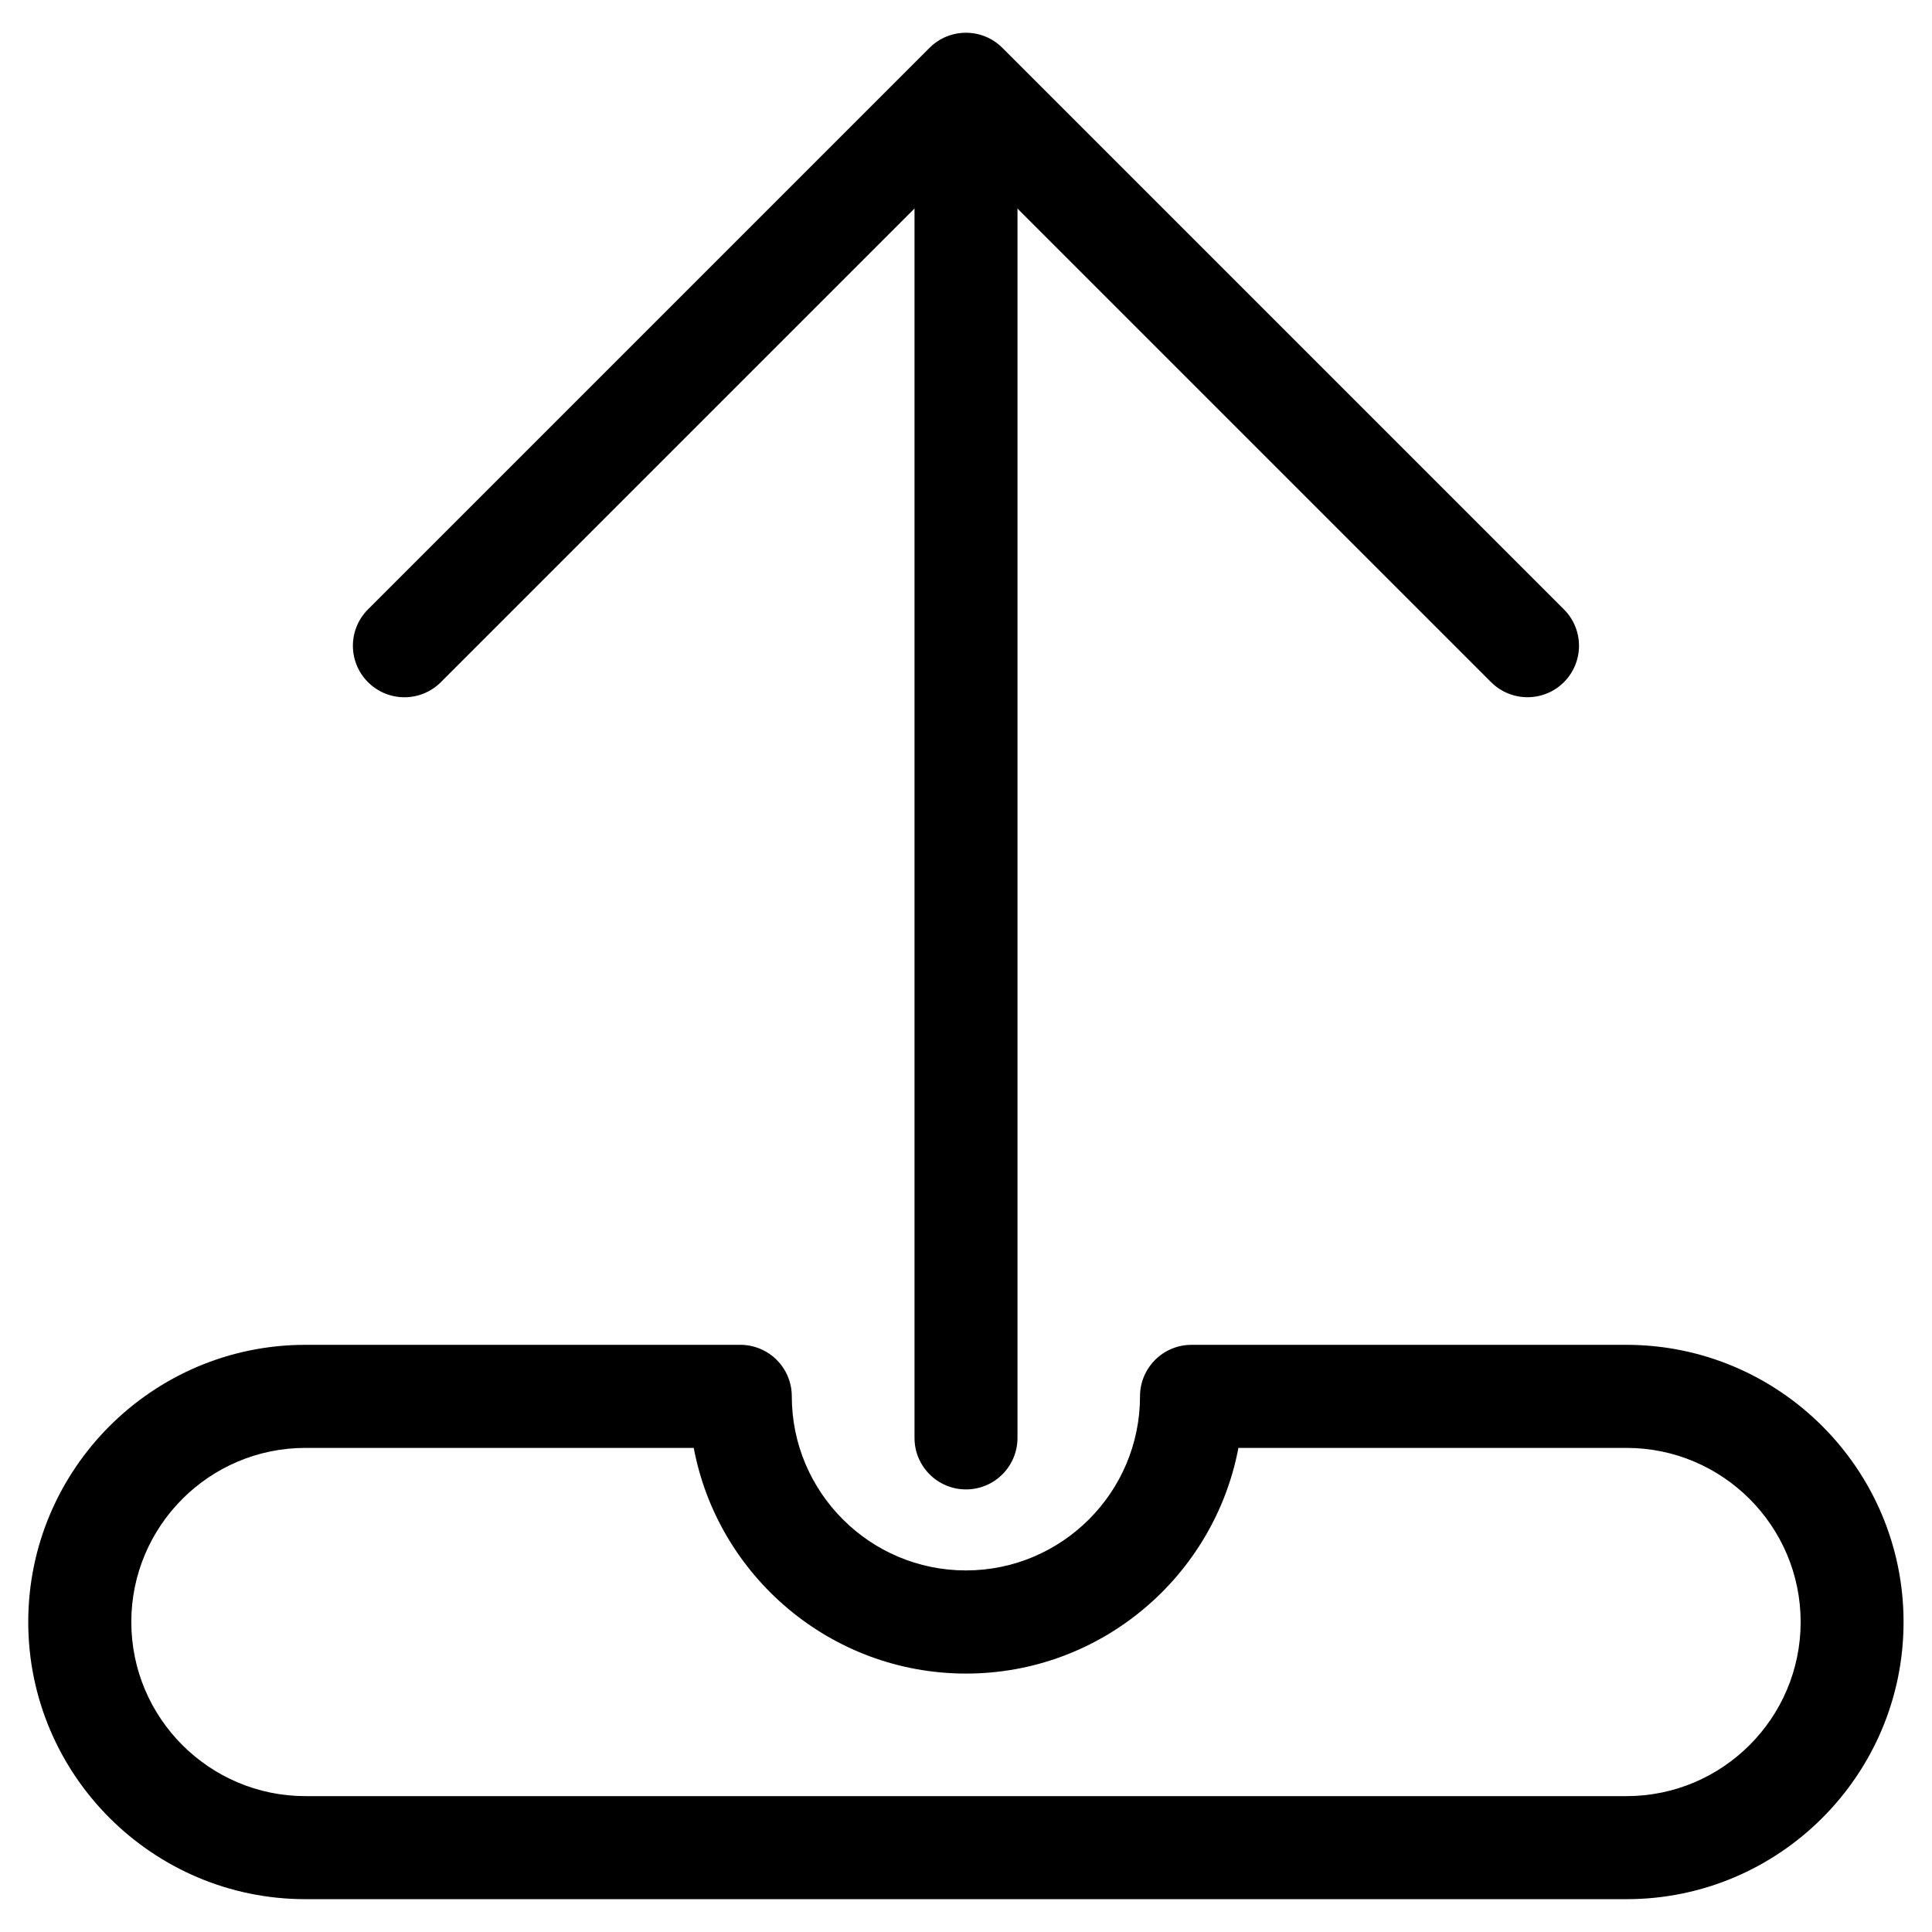
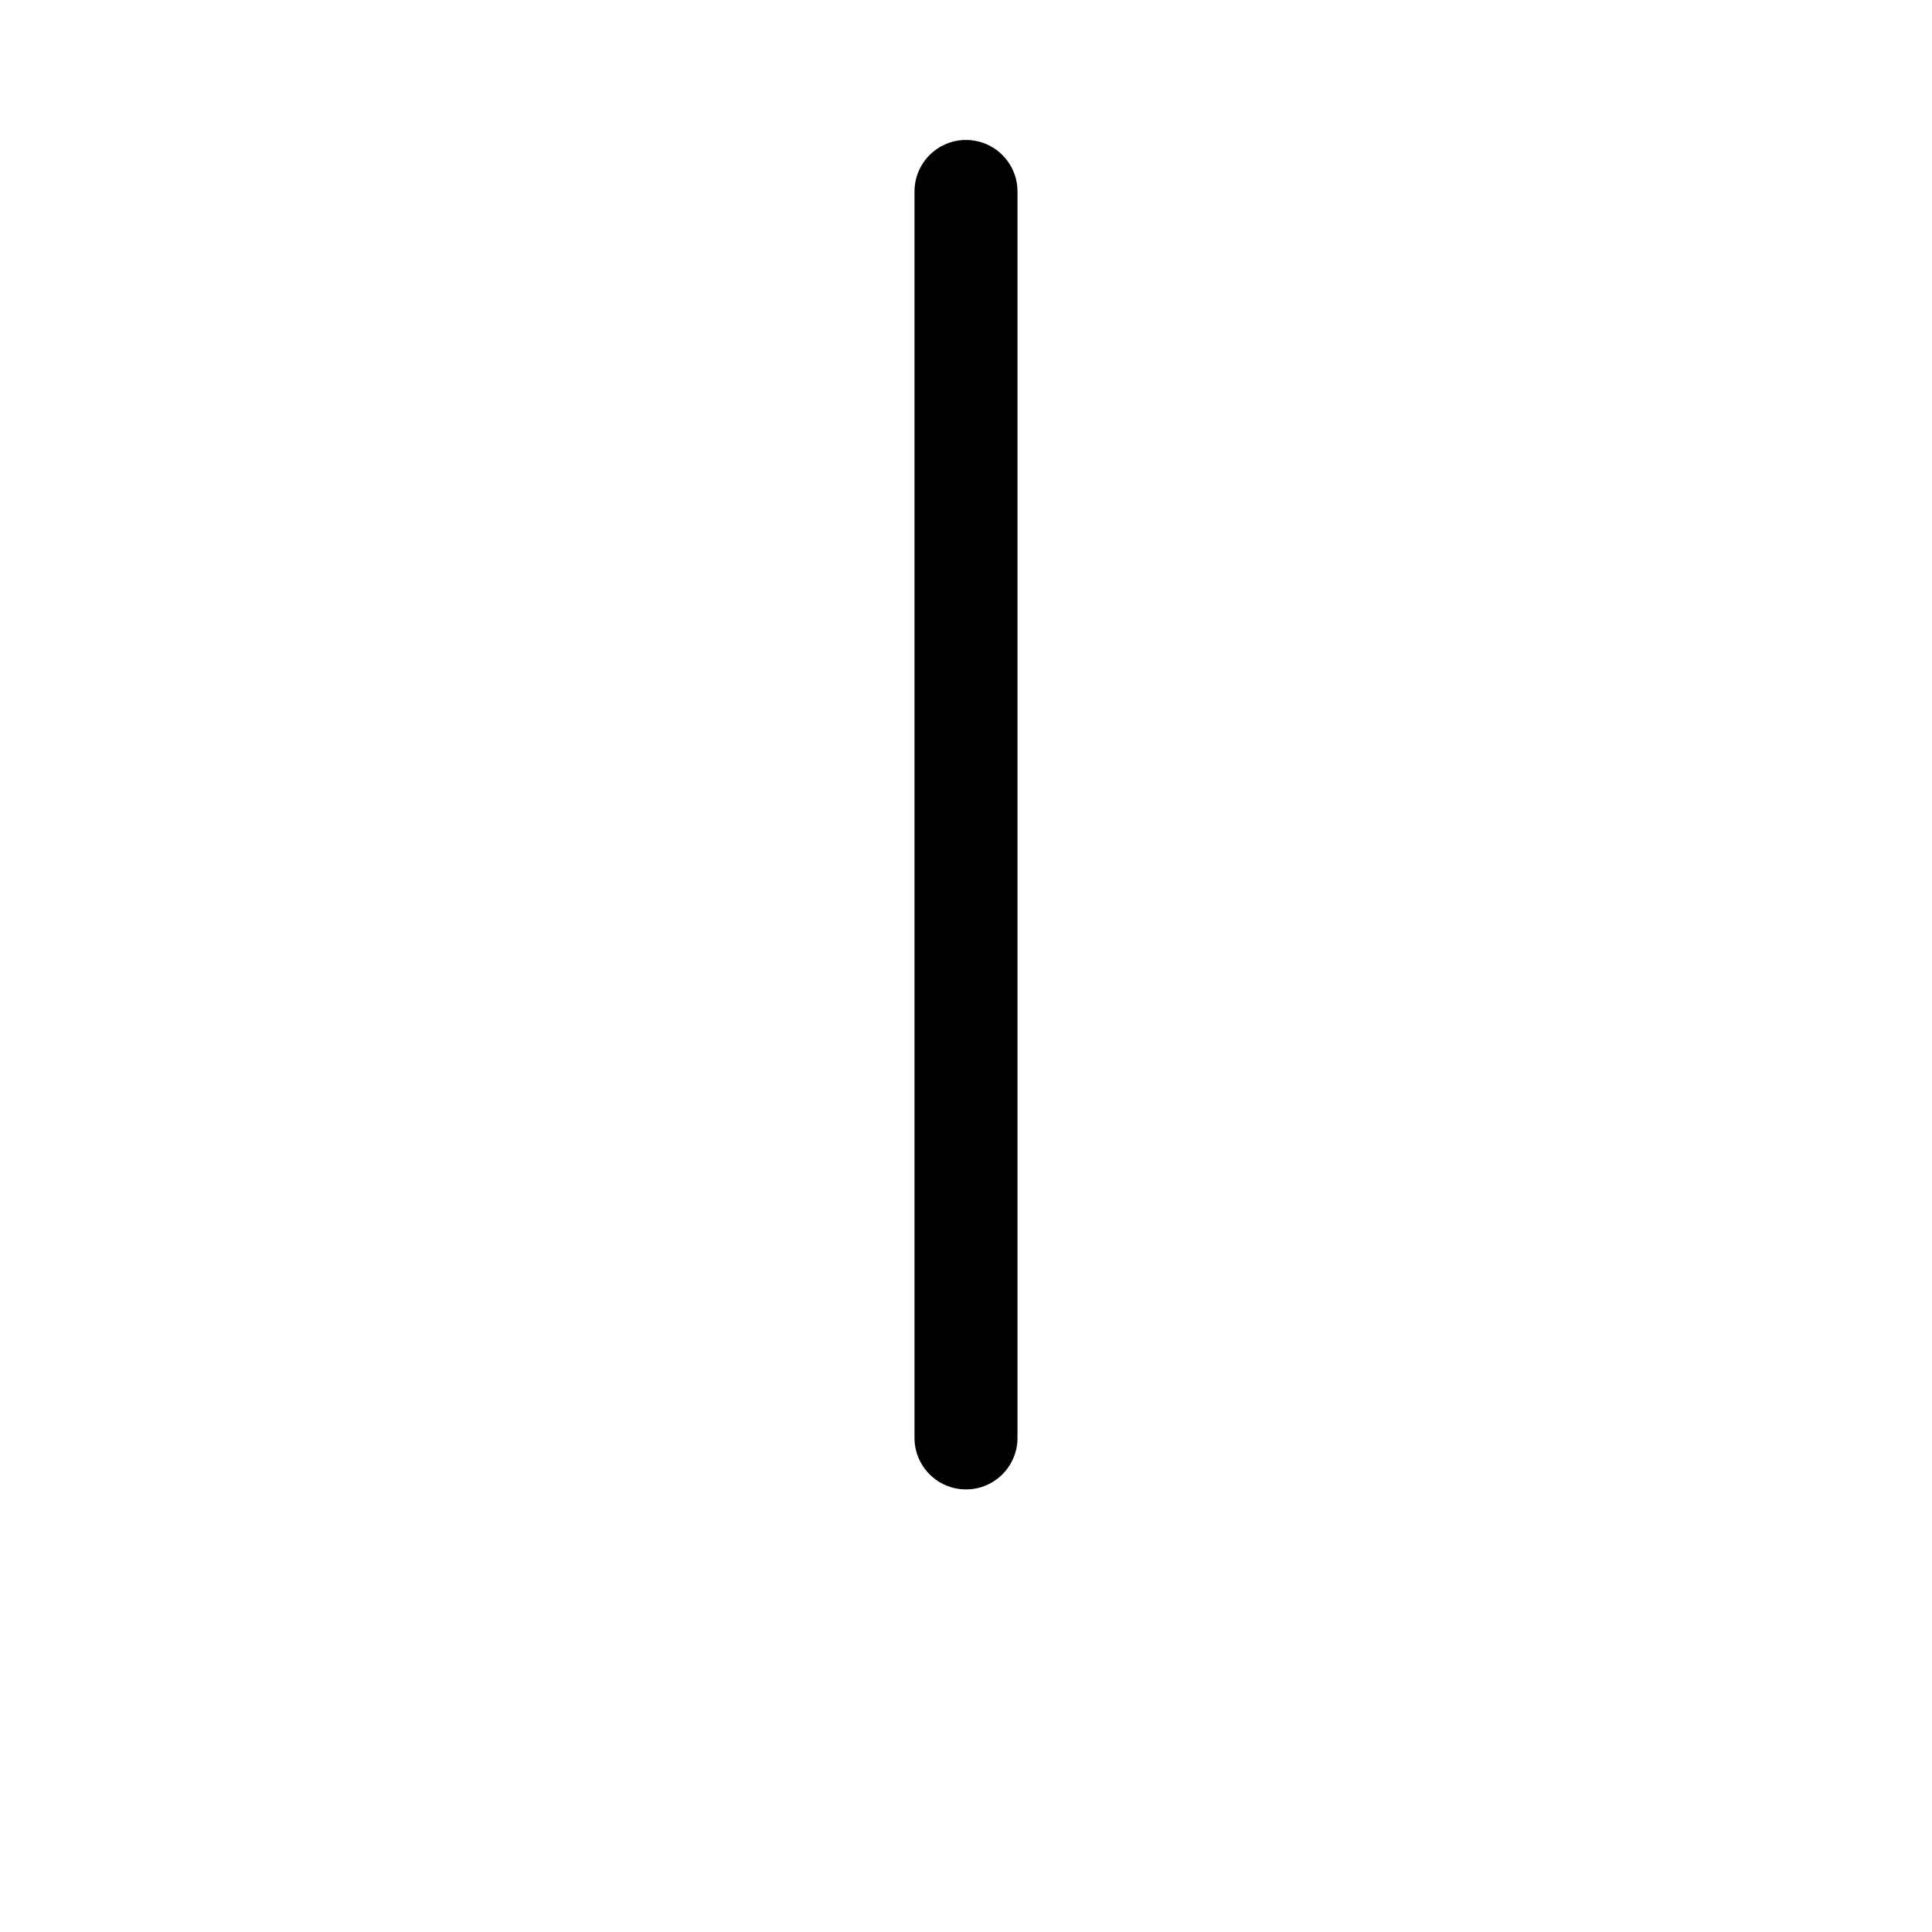
<svg xmlns="http://www.w3.org/2000/svg" fill="#000000" width="800px" height="800px" version="1.1" viewBox="144 144 512 512">
  <g>
-     <path d="m575.05 647.3h-350.11c-40.492 0-73.453-32.957-73.453-73.453 0-40.492 32.957-73.453 73.453-73.453h115.25c7.535 0 13.645 6.109 13.645 13.645 0 25.441 20.699 46.141 46.141 46.141 25.441 0 46.141-20.699 46.141-46.141 0-7.535 6.109-13.645 13.645-13.645h115.25c40.492 0 73.453 32.957 73.453 73.453 0 40.496-32.914 73.453-73.41 73.453zm-350.11-119.59c-25.441 0-46.141 20.699-46.141 46.141 0 25.441 20.699 46.141 46.141 46.141h350.11c25.441 0 46.141-20.699 46.141-46.141 0-25.441-20.699-46.141-46.141-46.141h-102.86c-6.422 33.984-36.336 59.805-72.172 59.805-35.832 0-65.77-25.801-72.172-59.805z" />
-     <path d="m548.81 328.77c-3.484 0-6.992-1.324-9.656-3.988l-139.16-139.16-139.16 139.16c-5.332 5.332-13.98 5.332-19.312 0-5.332-5.332-5.332-13.961 0-19.293l148.81-148.81c5.332-5.332 13.98-5.332 19.312 0l148.81 148.81c5.332 5.332 5.332 13.961 0 19.293-2.668 2.664-6.172 3.988-9.656 3.988z" />
    <path d="m400 538.71c-7.535 0-13.645-6.109-13.645-13.645v-330.33c0-7.535 6.109-13.645 13.645-13.645s13.645 6.109 13.645 13.645v330.33c0 7.535-6.109 13.645-13.645 13.645z" />
  </g>
</svg>